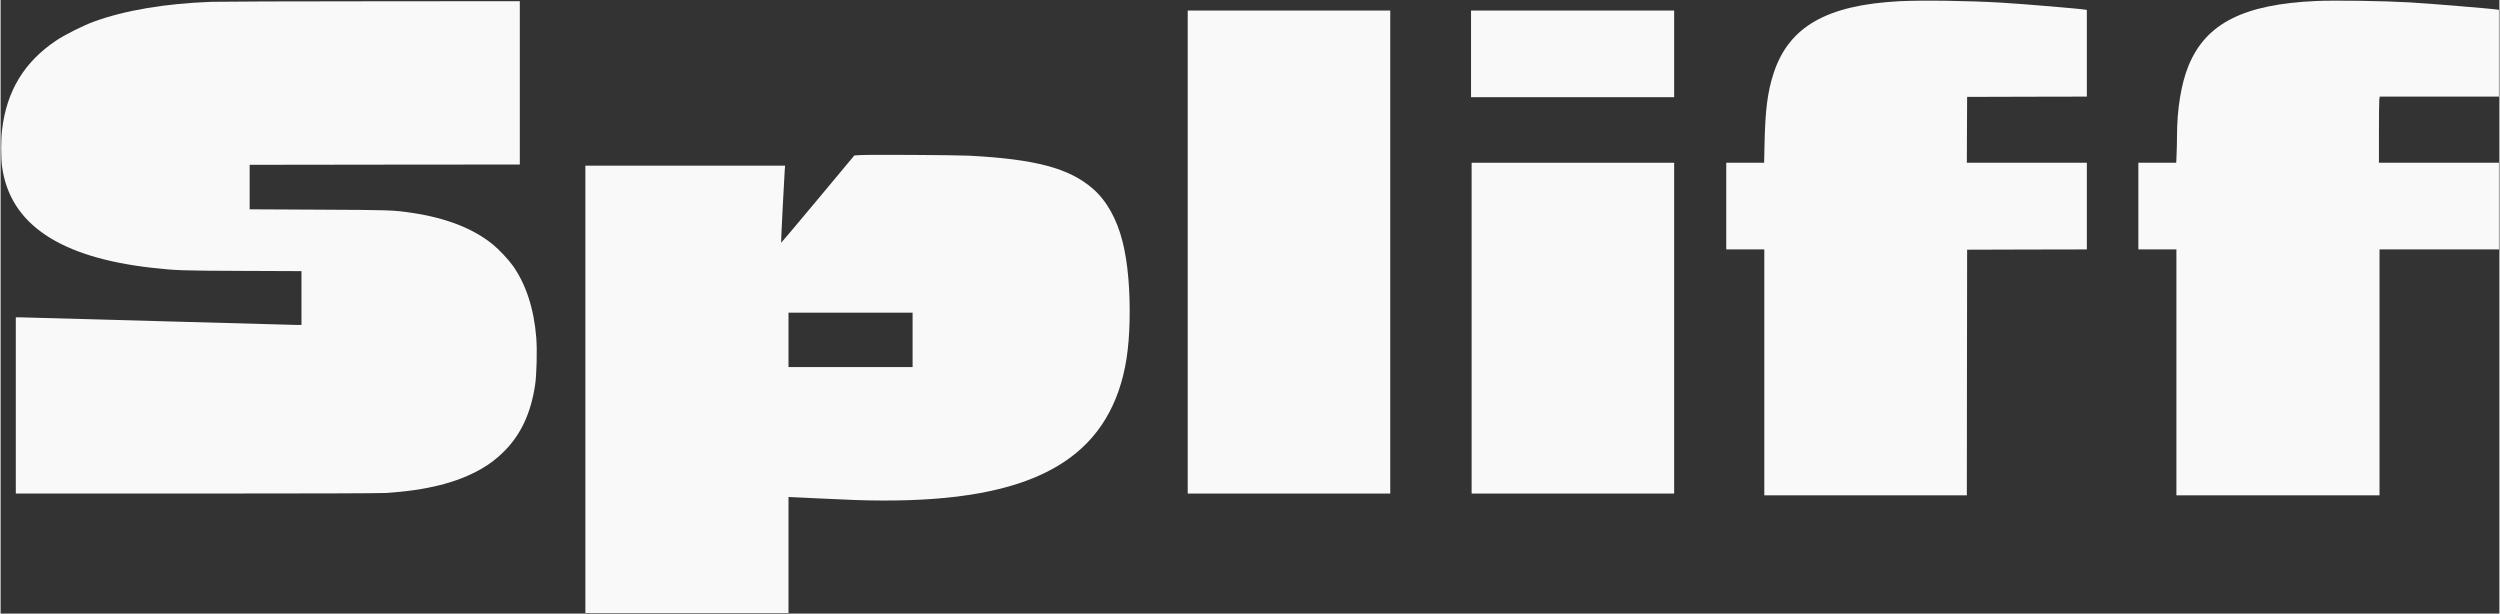
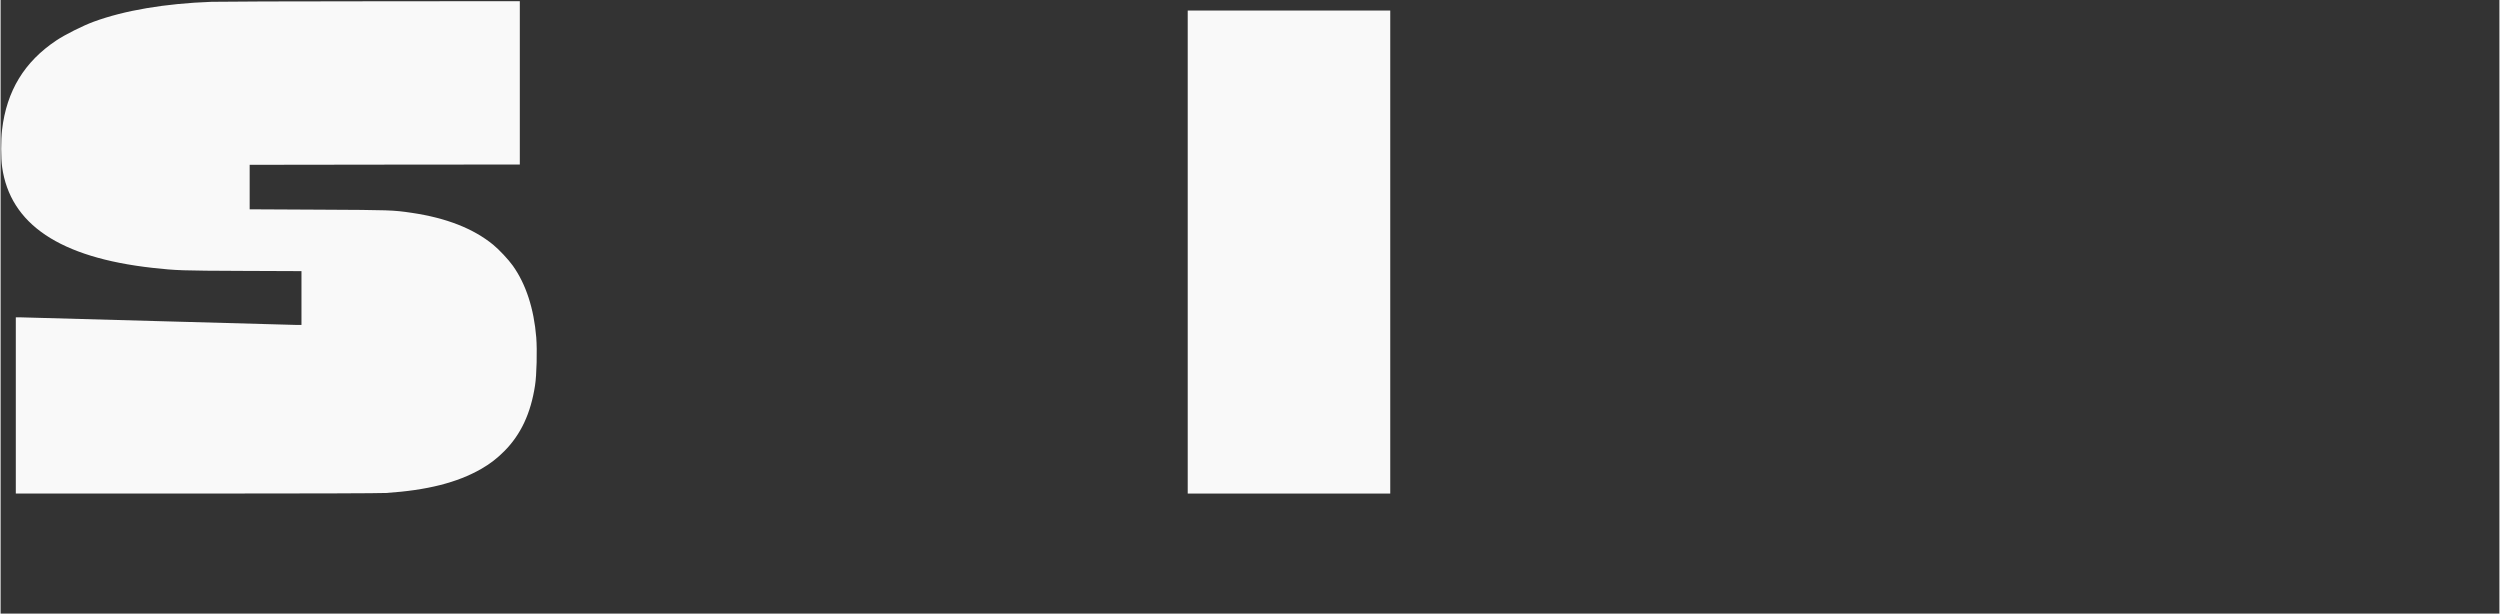
<svg xmlns="http://www.w3.org/2000/svg" version="1.1" viewBox="0 0 3201 786" height="1397px" width="5692px">
  <rect x="0" y="0" width="3201" height="786" fill="#333333" stroke="none" />
  <g id="surface1">
-     <path d="M 2432.168 1.574 C 2339.262 6.523 2291.047 34.051 2271.398 93.375 C 2263.602 117.074 2260.527 140.25 2259.625 184.273 L 2259.102 208.5 L 2210.586 208.5 L 2210.586 319.5 L 2259.328 319.5 L 2259.328 634.5 L 2518.777 634.5 L 2518.93 477.227 L 2519.152 319.875 L 2595.863 319.648 L 2672.5 319.5 L 2672.5 208.5 L 2518.777 208.5 L 2518.93 166.273 L 2519.152 124.125 L 2595.863 123.898 L 2672.5 123.75 L 2672.5 12.75 L 2670.848 12.449 C 2665.602 11.324 2590.613 5.023 2563.77 3.449 C 2521.777 0.898 2460.891 0.074 2432.168 1.574 Z M 2432.168 1.574" style="stroke:none;fill-rule:nonzero;fill:#F9F9F9;fill-opacity:1;" />
-     <path d="M 2966.445 1.273 C 2873.613 5.398 2825.32 29.773 2802.973 83.625 C 2793.375 106.801 2787.977 139.727 2787.977 175.125 C 2787.977 181.727 2787.754 191.926 2787.453 197.773 L 2787.004 208.5 L 2738.488 208.5 L 2738.488 319.5 L 2787.227 319.5 L 2787.227 634.5 L 3047.43 634.5 L 3047.43 319.5 L 3200.398 319.5 L 3200.398 208.5 L 3046.68 208.5 L 3046.68 170.023 C 3046.68 148.949 3046.902 129.824 3047.129 127.648 L 3047.652 123.75 L 3200.398 123.75 L 3200.398 12.75 L 3198.75 12.375 C 3193.727 11.324 3112.293 4.574 3085.297 3 C 3052.305 1.125 2989.988 0.227 2966.445 1.273 Z M 2966.445 1.273" style="stroke:none;fill-rule:nonzero;fill:#F9F9F9;fill-opacity:1;" />
    <path d="M 270.176 2.324 C 210.711 4.5 158.52 13.352 119.227 27.824 C 105.355 32.926 82.484 44.398 71.613 51.676 C 30.445 79.051 7.723 116.477 1.875 166.352 C 0.375 179.023 0.375 203.023 1.949 213.824 C 12.148 287.176 75.734 329.852 194.59 343.125 C 225.184 346.5 231.555 346.727 309.918 347.023 L 385.43 347.324 L 385.43 416.25 L 379.277 416.25 C 375.828 416.25 295.969 414.074 201.789 411.375 C 107.605 408.676 28.043 406.5 25.047 406.5 L 19.496 406.5 L 19.496 632.25 L 251.055 632.25 C 395.551 632.25 486.734 631.949 493.781 631.5 C 546.348 628.051 585.039 618.227 615.559 600.75 C 626.957 594.227 635.805 587.398 645.254 577.949 C 666.477 556.574 679.148 529.5 684.621 493.801 C 686.723 480.449 687.473 448.727 686.195 432.301 C 683.195 395.398 673 364.051 656.277 340.5 C 650.578 332.477 638.73 319.875 631.008 313.5 C 605.586 292.727 570.941 279.148 526.625 272.625 C 502.555 269.102 500.383 269.023 407.547 268.574 L 319.066 268.125 L 319.066 211.125 L 492.133 210.898 L 665.125 210.75 L 665.125 1.5 L 475.637 1.648 C 371.332 1.648 278.949 2.023 270.176 2.324 Z M 270.176 2.324" style="stroke:none;fill-rule:nonzero;fill:#F9F9F9;fill-opacity:1;" />
    <path d="M 1520.715 322.875 L 1520.715 632.25 L 1780.168 632.25 L 1780.168 13.5 L 1520.715 13.5 Z M 1520.715 322.875" style="stroke:none;fill-rule:nonzero;fill:#F9F9F9;fill-opacity:1;" />
-     <path d="M 1883.648 69 L 1883.648 124.5 L 2143.848 124.5 L 2143.848 13.5 L 1883.648 13.5 Z M 1883.648 69" style="stroke:none;fill-rule:nonzero;fill:#F9F9F9;fill-opacity:1;" />
-     <path d="M 1101.168 198.676 L 1093.672 199.125 L 1046.879 255.227 C 1021.16 286.051 1000.012 311.176 999.863 311.023 C 999.562 310.727 1003.461 232.875 1004.438 218.773 L 1004.961 212.25 L 749.109 212.25 L 749.109 785.25 L 1009.312 785.25 L 1009.312 636.75 L 1011.934 636.75 C 1013.359 636.75 1027.457 637.426 1043.281 638.25 C 1059.027 639.074 1081.898 640.051 1094.047 640.5 C 1292.234 647.324 1396.387 604.199 1432.305 500.324 C 1441.156 474.75 1445.43 447.227 1446.254 411 C 1447.078 372 1444.004 336.449 1437.406 310.125 C 1430.059 280.574 1416.785 256.949 1399.012 241.574 C 1368.645 215.324 1325.75 203.926 1240.641 199.426 C 1223.695 198.602 1112.715 197.926 1101.168 198.676 Z M 1168.281 435.375 L 1168.281 470.25 L 1009.312 470.25 L 1009.312 400.5 L 1168.281 400.5 Z M 1168.281 435.375" style="stroke:none;fill-rule:nonzero;fill:#F9F9F9;fill-opacity:1;" />
-     <path d="M 1884.398 420.375 L 1884.398 632.25 L 2143.848 632.25 L 2143.848 208.5 L 1884.398 208.5 Z M 1884.398 420.375" style="stroke:none;fill-rule:nonzero;fill:#F9F9F9;fill-opacity:1;" />
  </g>
</svg>